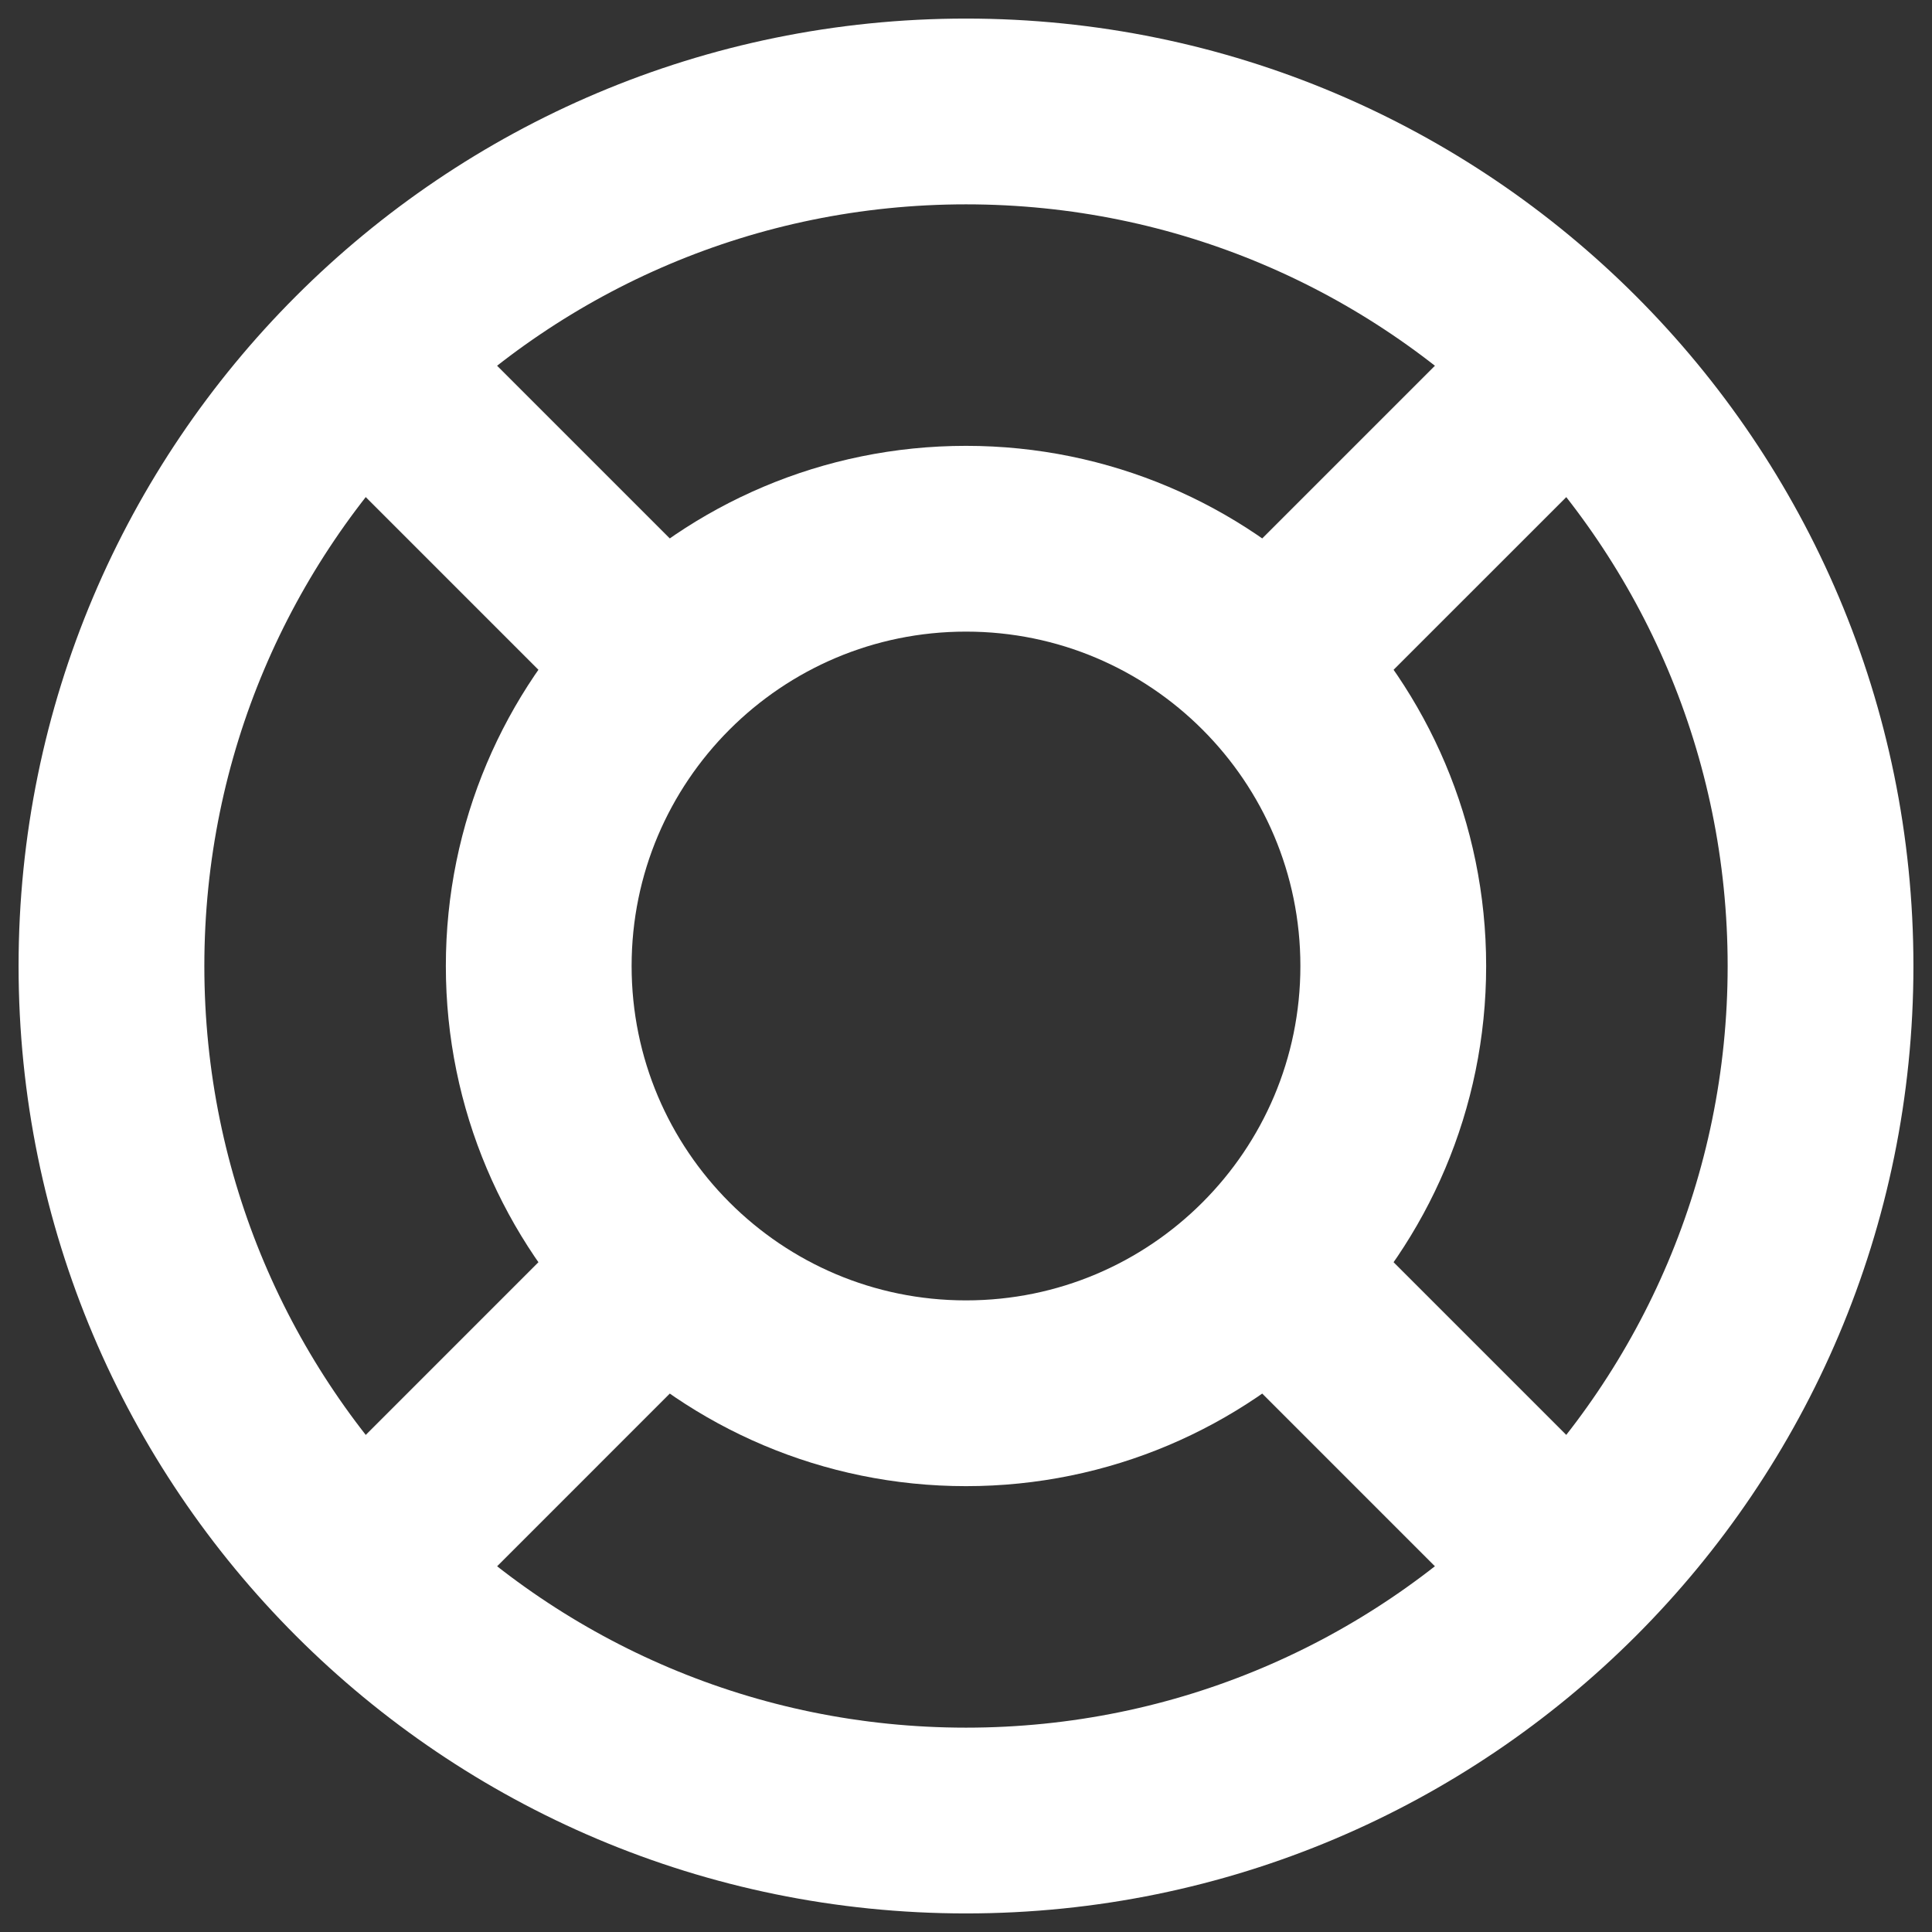
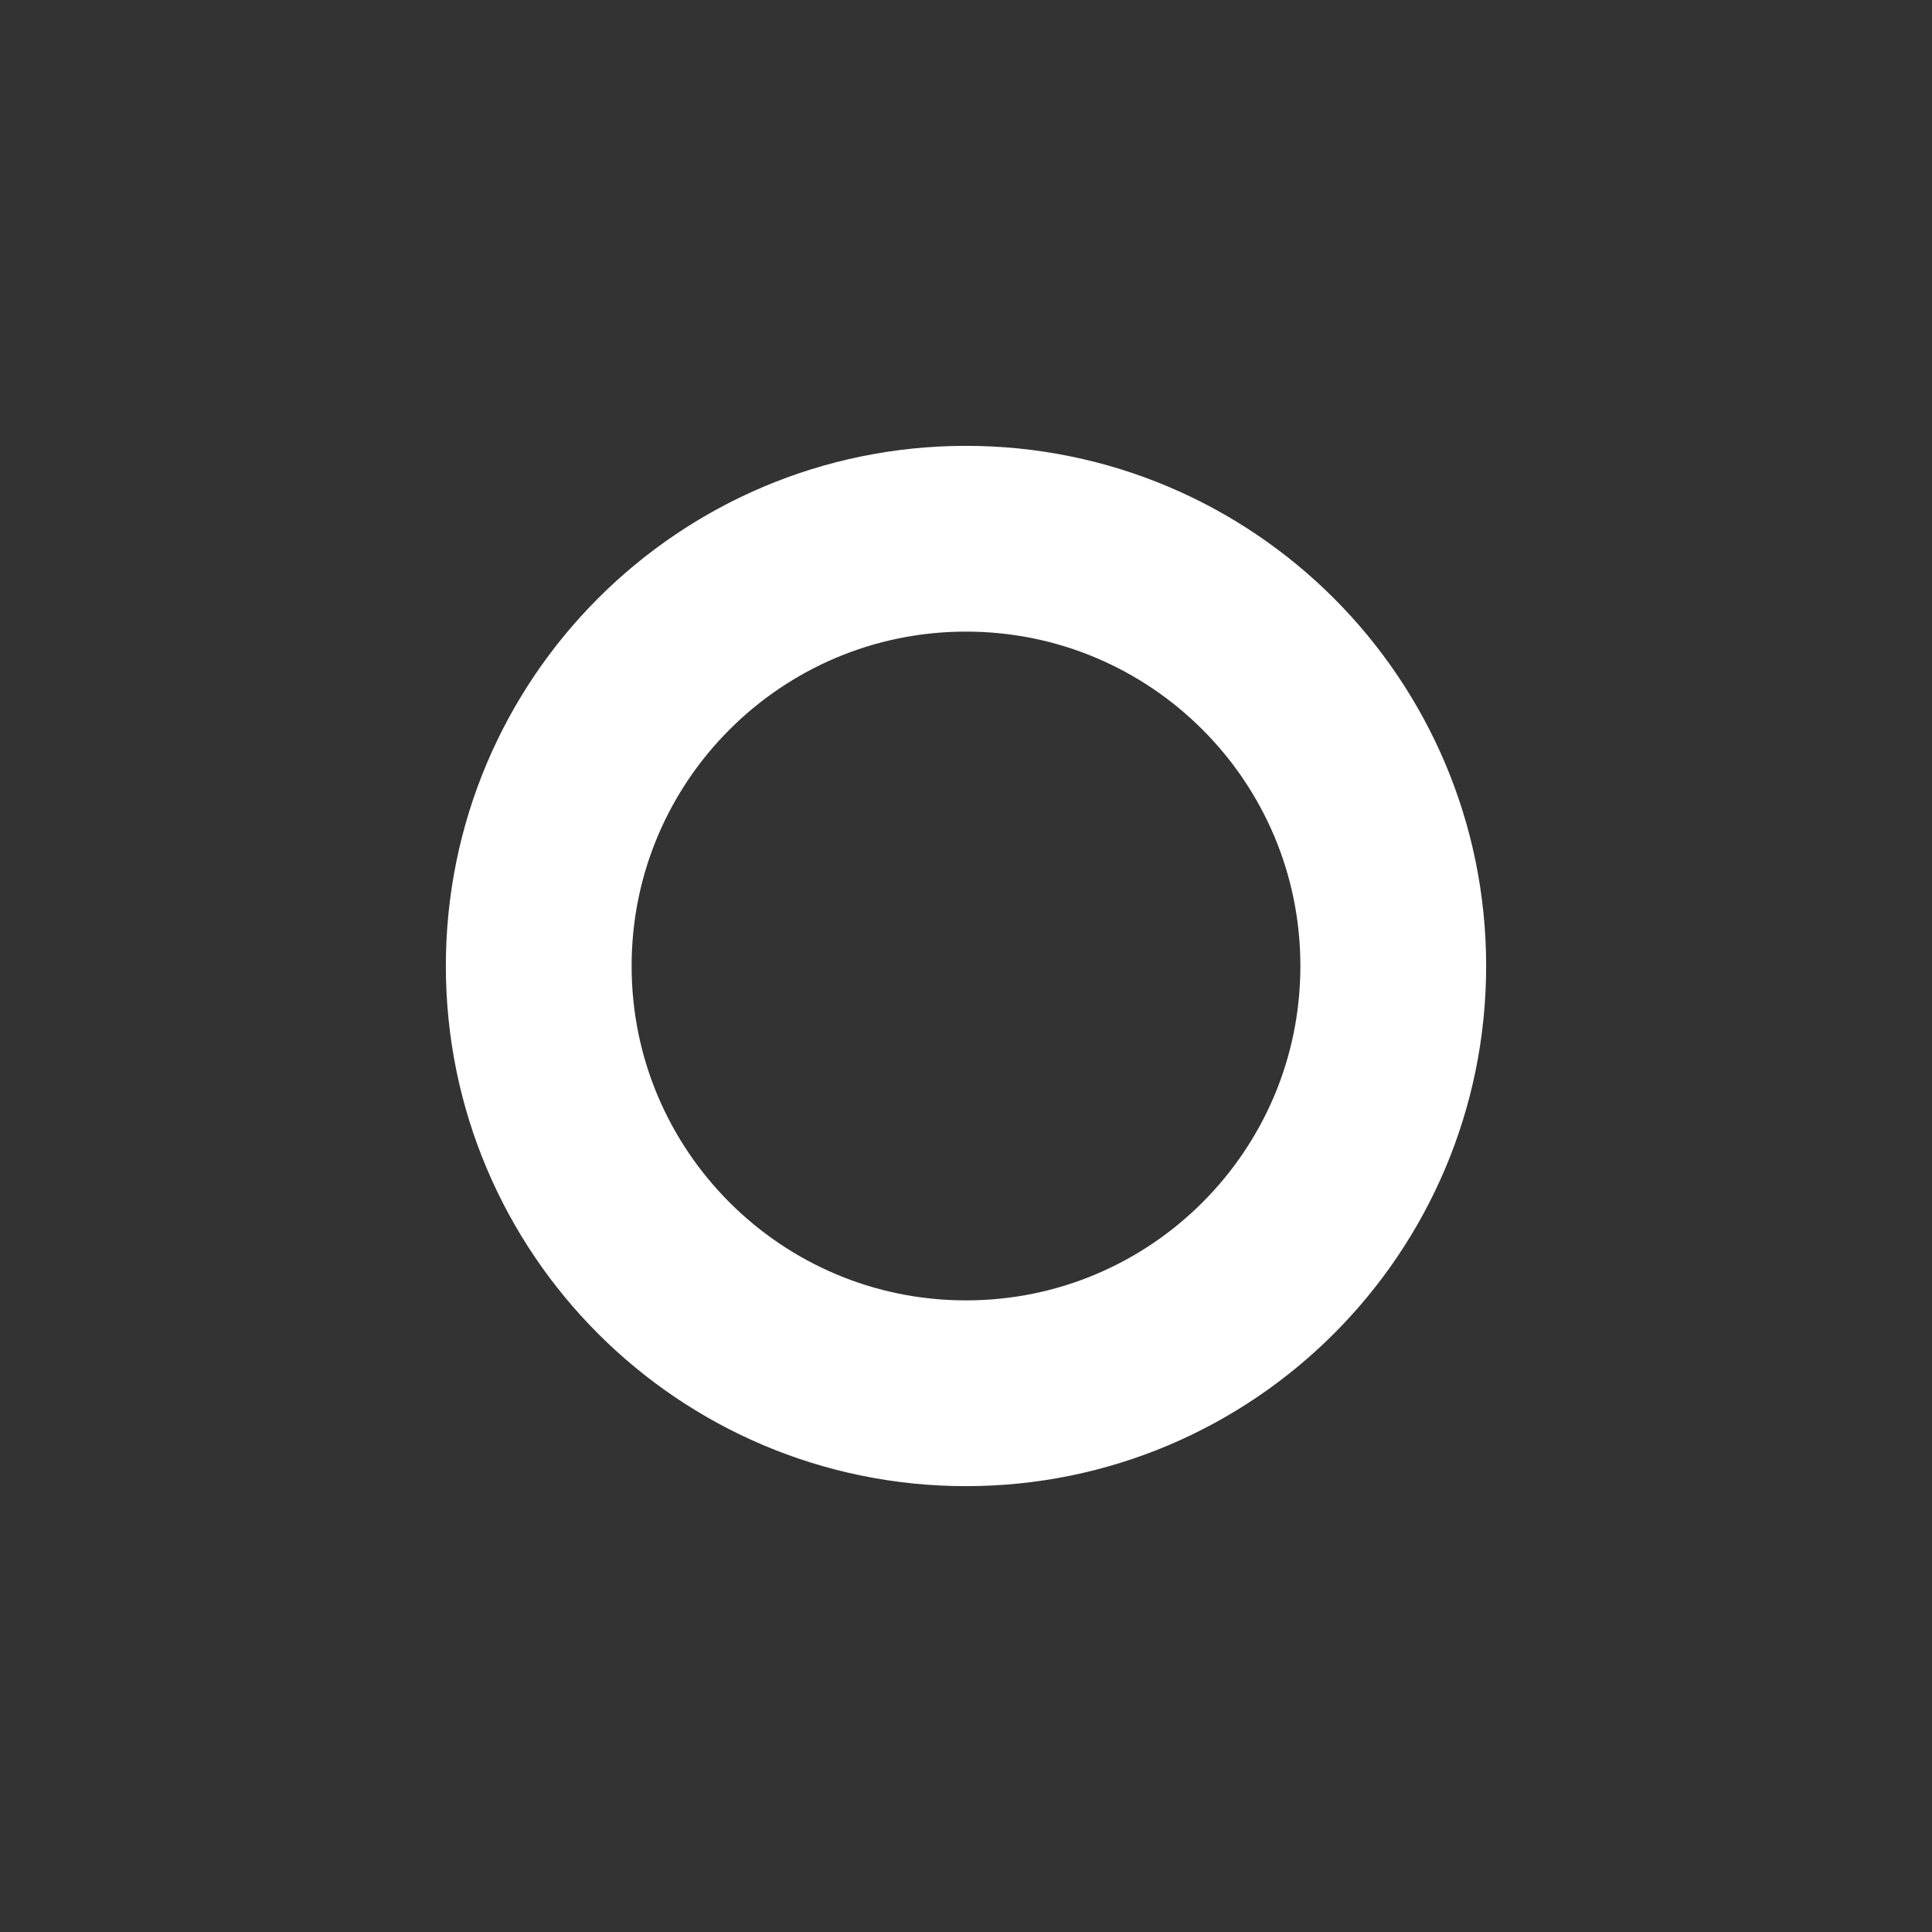
<svg xmlns="http://www.w3.org/2000/svg" width="52" height="52" viewBox="0 0 52 52" fill="none">
  <rect x="0" y="0" width="52" height="52" fill="#333333" stroke="none" />
-   <path d="M26 49C38.703 49 49 38.703 49 26C49 13.297 38.703 3 26 3C13.297 3 3 13.297 3 26C3 38.703 13.297 49 26 49Z" stroke="white" stroke-width="5" stroke-linecap="round" stroke-linejoin="round" />
  <path d="M26 37.5C32.351 37.5 37.5 32.351 37.5 26C37.5 19.649 32.351 14.5 26 14.5C19.649 14.5 14.5 19.649 14.5 26C14.5 32.351 19.649 37.5 26 37.5Z" stroke="white" stroke-width="5" stroke-linecap="round" stroke-linejoin="round" />
-   <path d="M34.625 17.375L41.813 10.188" stroke="white" stroke-width="5" stroke-linecap="round" stroke-linejoin="round" />
-   <path d="M34.625 34.625L41.813 41.813" stroke="white" stroke-width="5" stroke-linecap="round" stroke-linejoin="round" />
-   <path d="M17.375 34.625L10.188 41.813" stroke="white" stroke-width="5" stroke-linecap="round" stroke-linejoin="round" />
-   <path d="M17.375 17.375L10.188 10.188" stroke="white" stroke-width="5" stroke-linecap="round" stroke-linejoin="round" />
</svg>